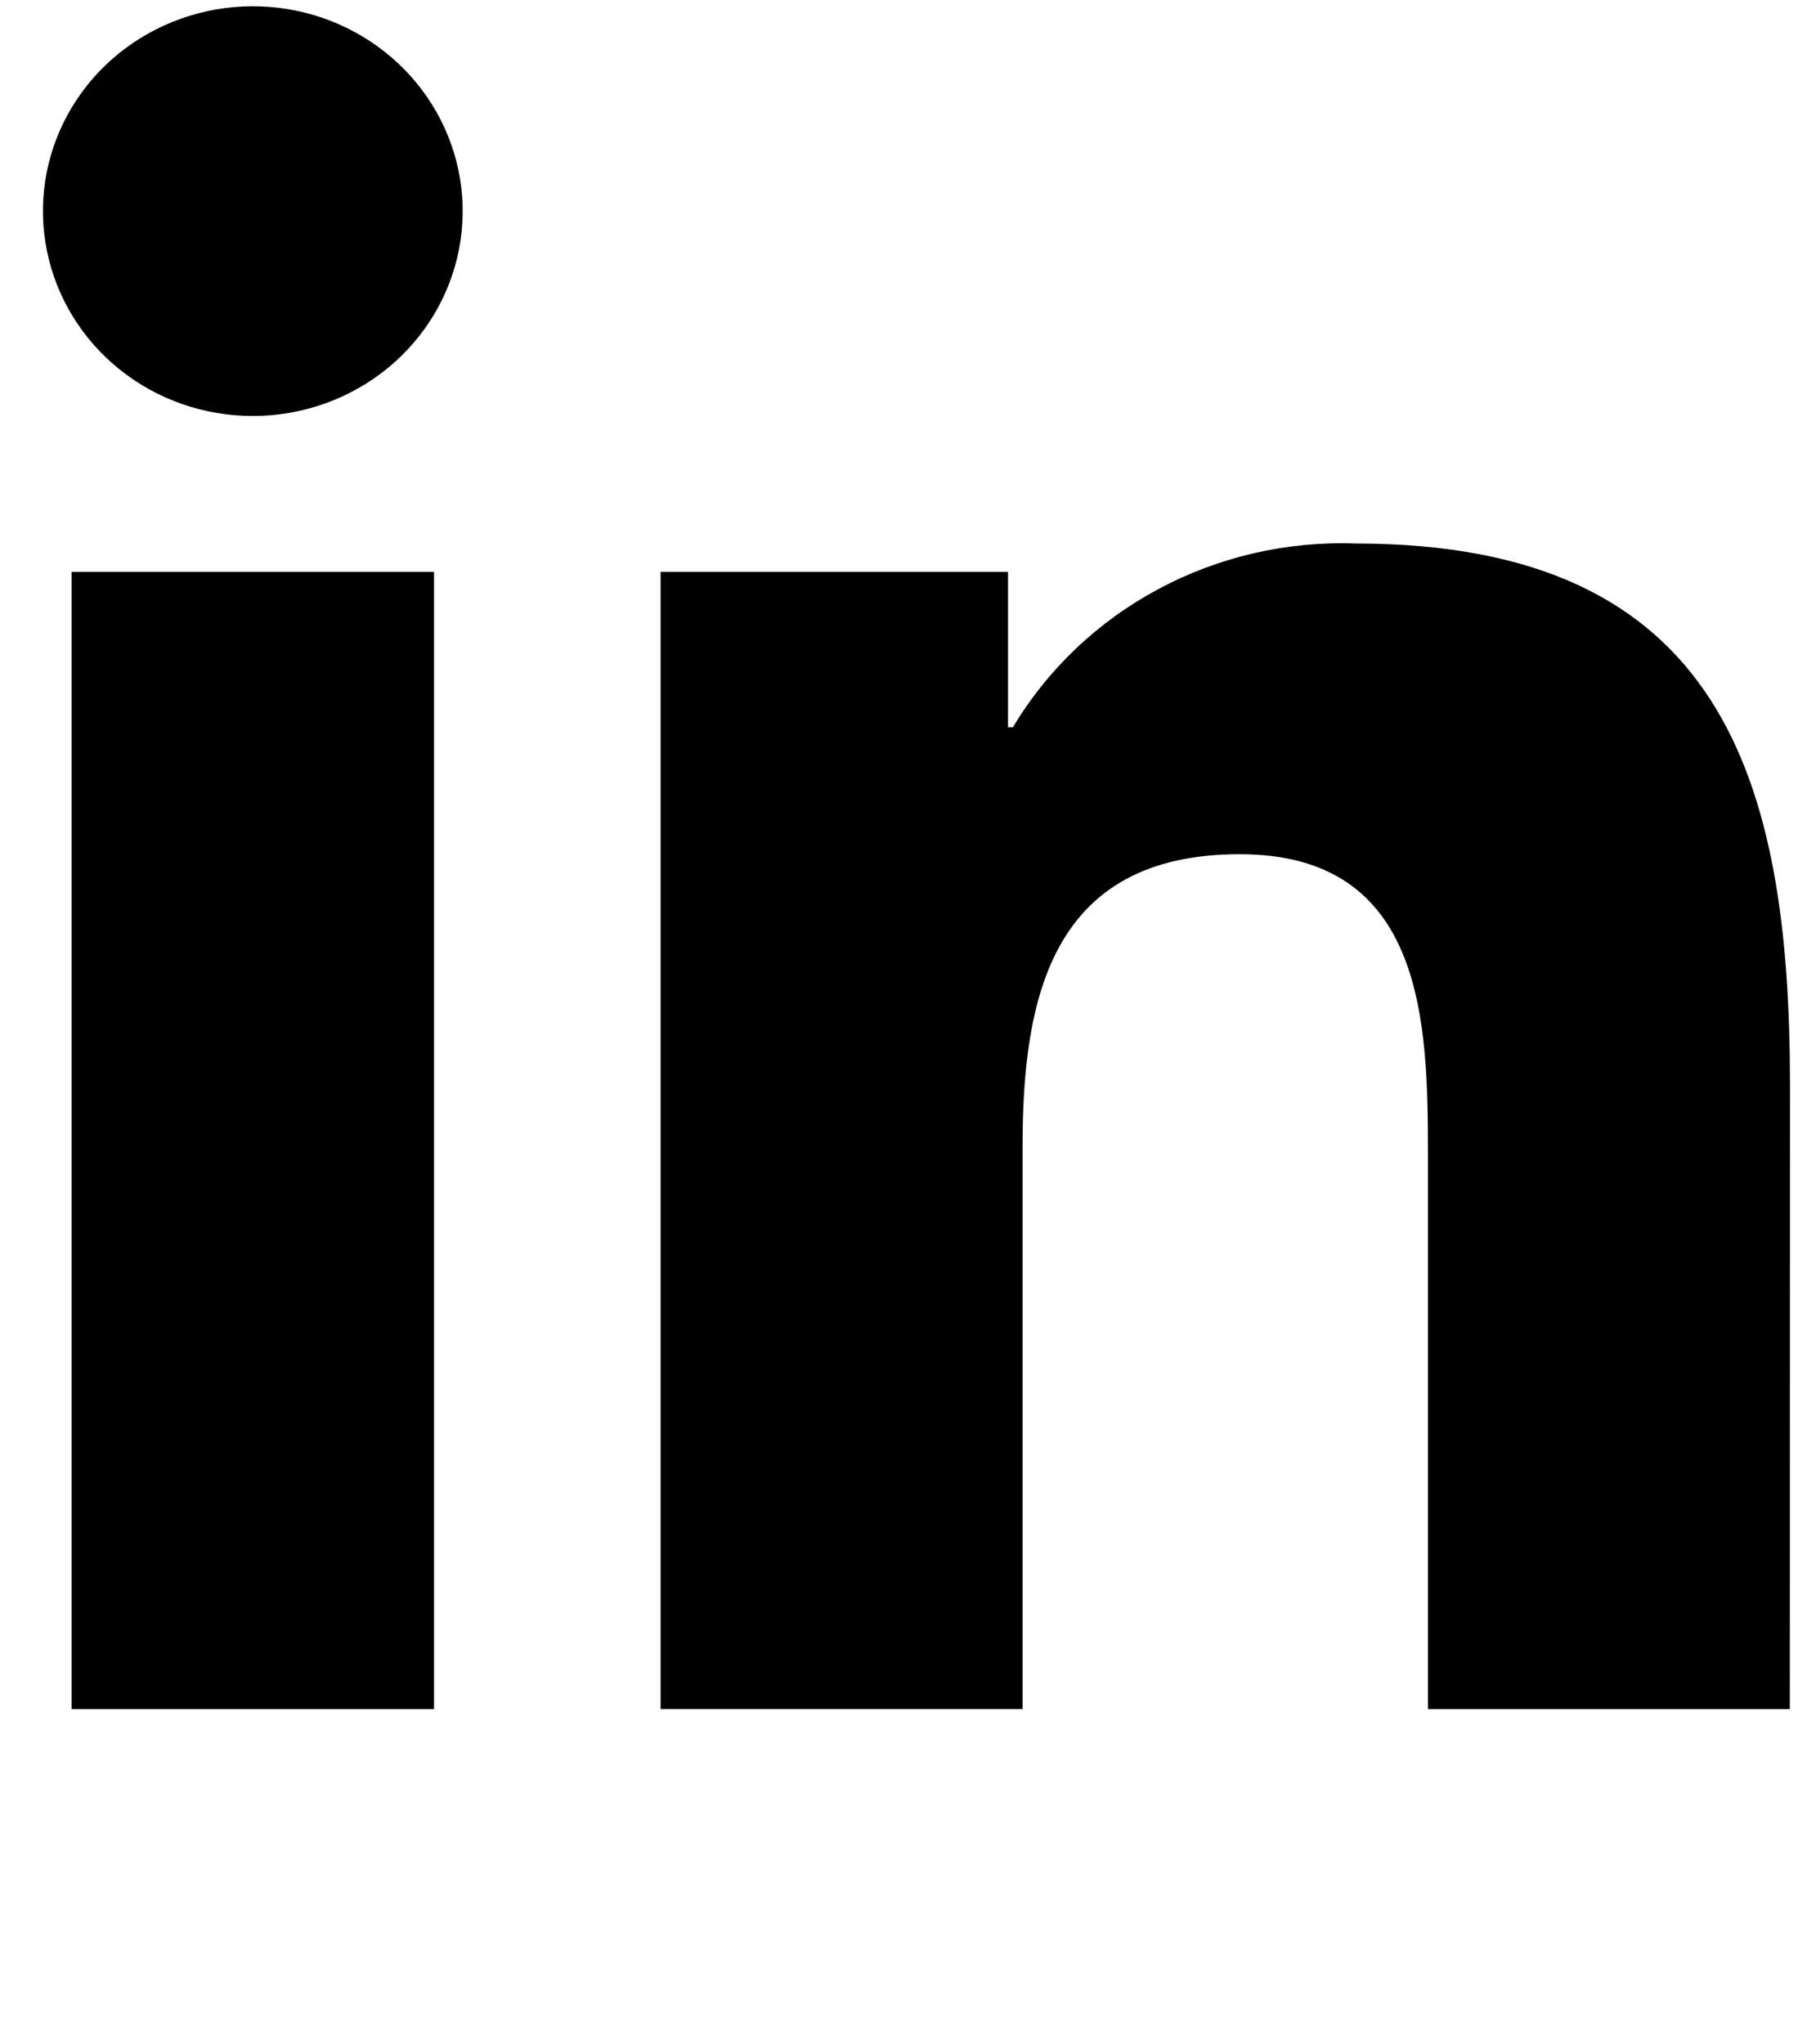
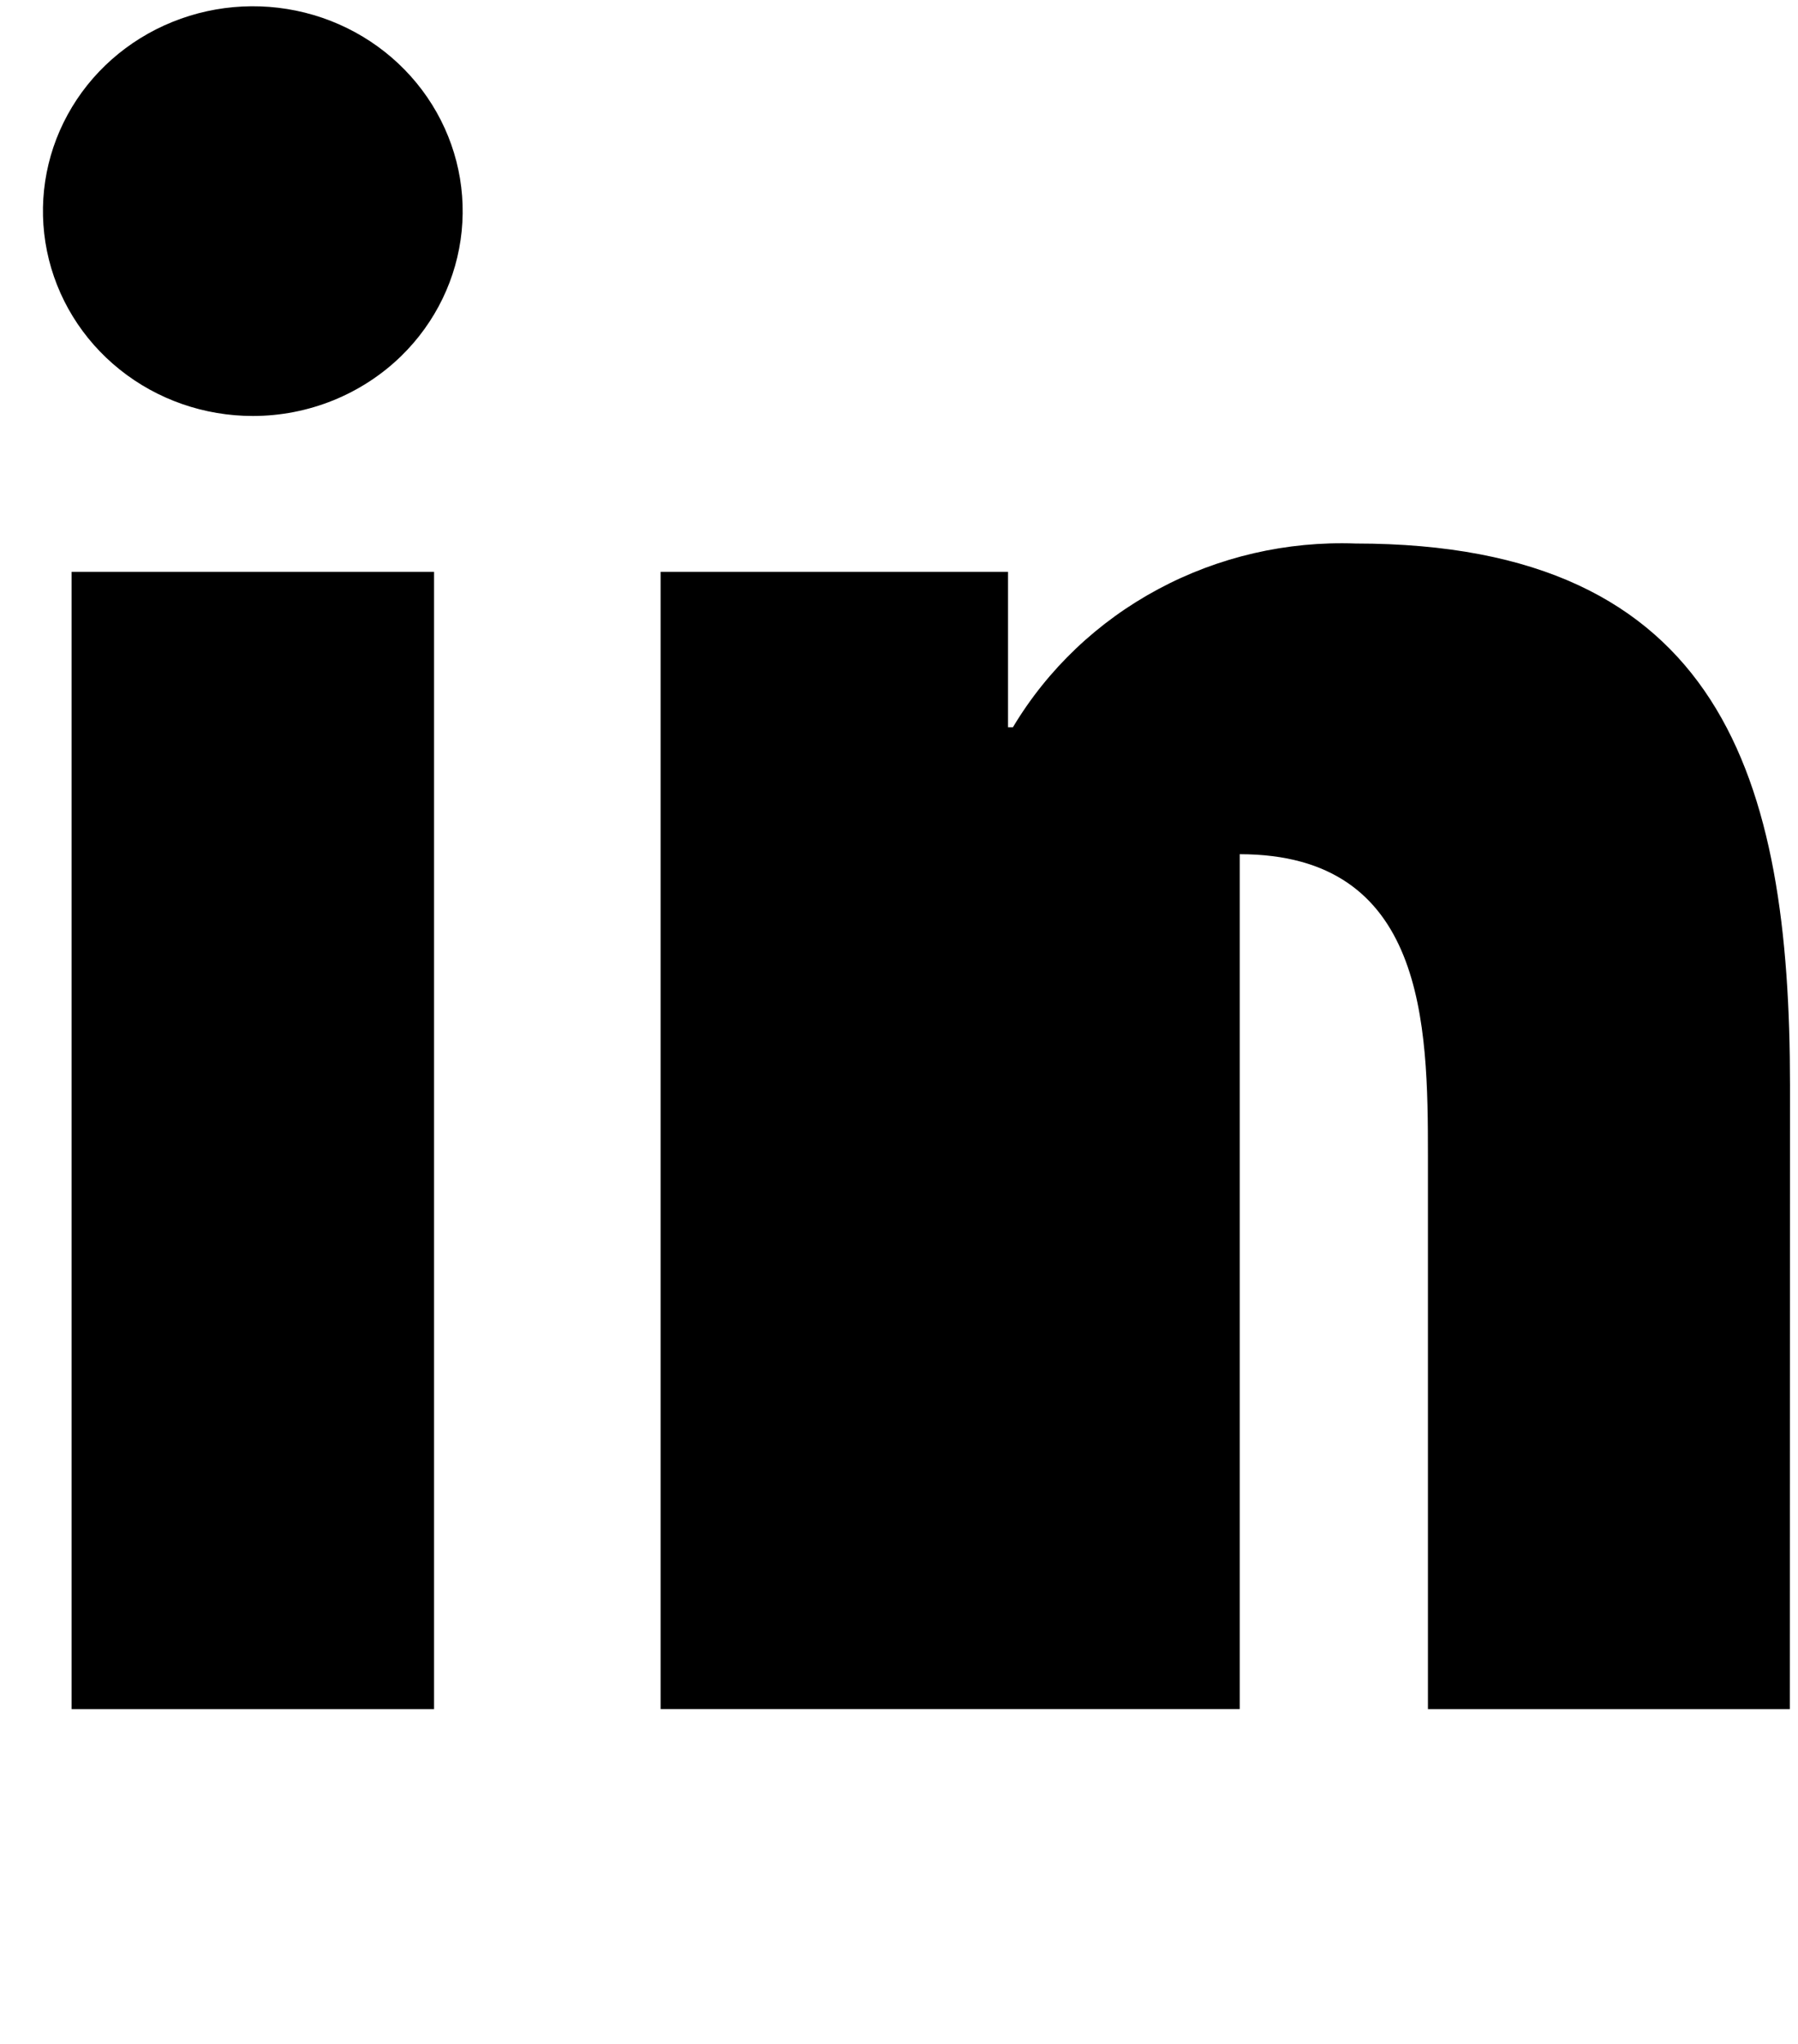
<svg xmlns="http://www.w3.org/2000/svg" width="22" height="25" viewBox="0 0 22 25" fill="none">
-   <path d="M21.9 20.905H17.472V14.138C17.472 12.525 17.443 10.448 15.169 10.448C12.864 10.448 12.512 12.206 12.512 14.021V20.904H8.083V6.994H12.334V8.895H12.394C12.819 8.185 13.434 7.601 14.172 7.206C14.911 6.81 15.746 6.617 16.588 6.648C21.074 6.648 21.902 9.528 21.902 13.275L21.9 20.905ZM3.094 5.088C2.5 5.088 1.924 4.888 1.465 4.52C1.005 4.152 0.691 3.64 0.575 3.072C0.459 2.503 0.548 1.913 0.828 1.402C1.108 0.89 1.561 0.49 2.11 0.268C2.659 0.046 3.269 0.016 3.838 0.184C4.406 0.352 4.898 0.708 5.228 1.19C5.558 1.672 5.707 2.25 5.649 2.827C5.591 3.404 5.33 3.944 4.91 4.354C4.671 4.587 4.388 4.771 4.077 4.897C3.765 5.023 3.431 5.088 3.094 5.088ZM5.311 20.905H0.876V6.994H5.311V20.905Z" fill="black" />
+   <path d="M21.9 20.905H17.472V14.138C17.472 12.525 17.443 10.448 15.169 10.448V20.904H8.083V6.994H12.334V8.895H12.394C12.819 8.185 13.434 7.601 14.172 7.206C14.911 6.81 15.746 6.617 16.588 6.648C21.074 6.648 21.902 9.528 21.902 13.275L21.9 20.905ZM3.094 5.088C2.5 5.088 1.924 4.888 1.465 4.52C1.005 4.152 0.691 3.64 0.575 3.072C0.459 2.503 0.548 1.913 0.828 1.402C1.108 0.89 1.561 0.49 2.11 0.268C2.659 0.046 3.269 0.016 3.838 0.184C4.406 0.352 4.898 0.708 5.228 1.19C5.558 1.672 5.707 2.25 5.649 2.827C5.591 3.404 5.33 3.944 4.91 4.354C4.671 4.587 4.388 4.771 4.077 4.897C3.765 5.023 3.431 5.088 3.094 5.088ZM5.311 20.905H0.876V6.994H5.311V20.905Z" fill="black" />
</svg>